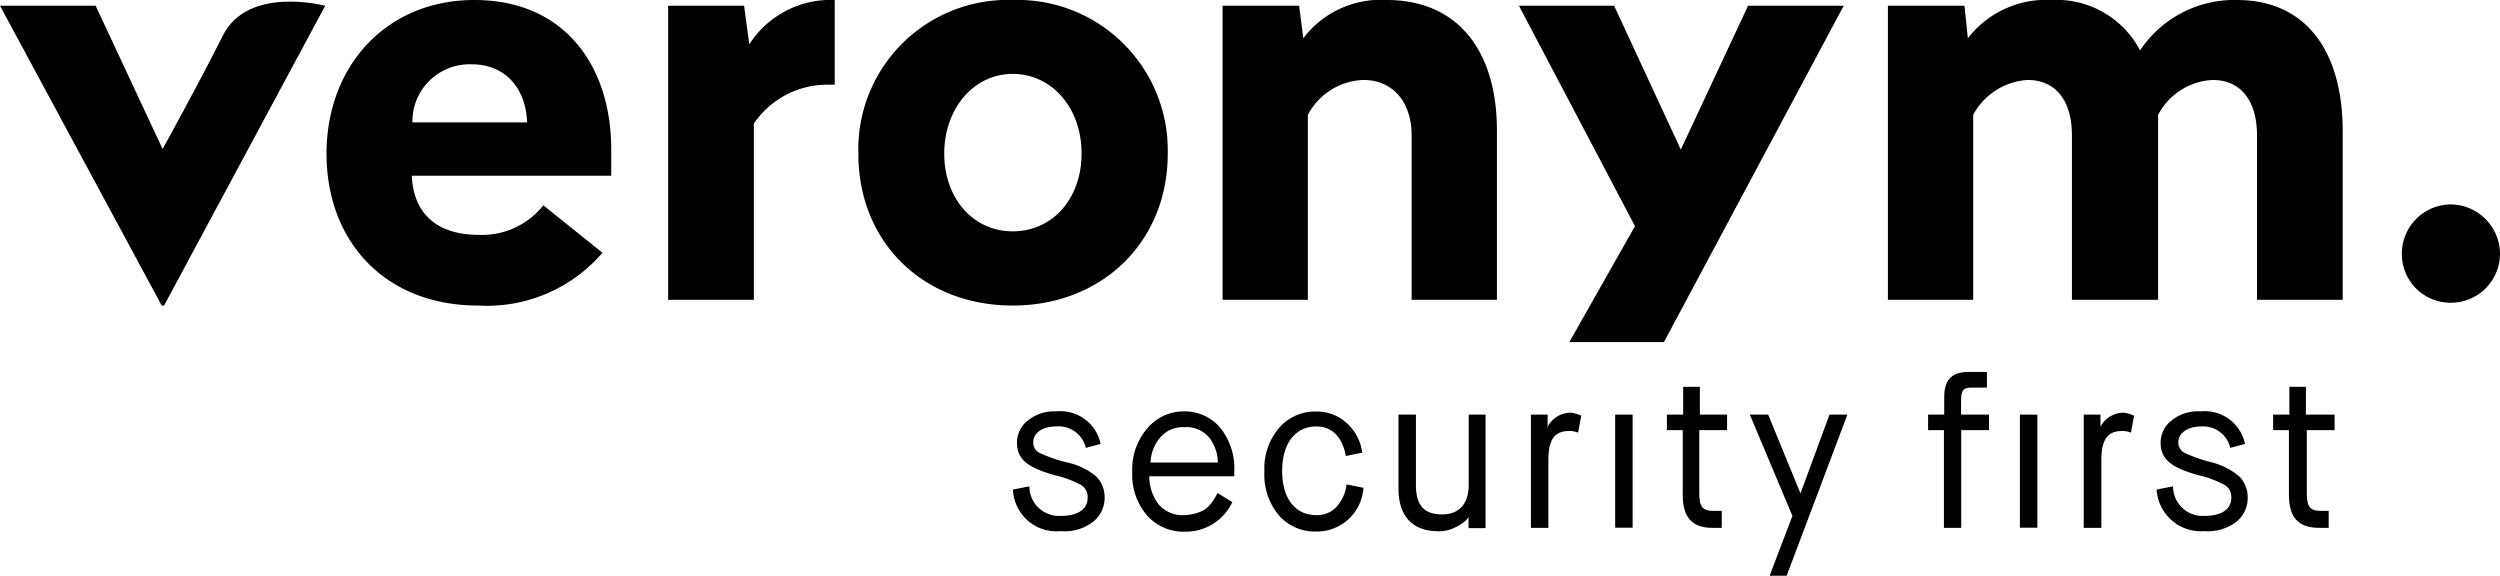
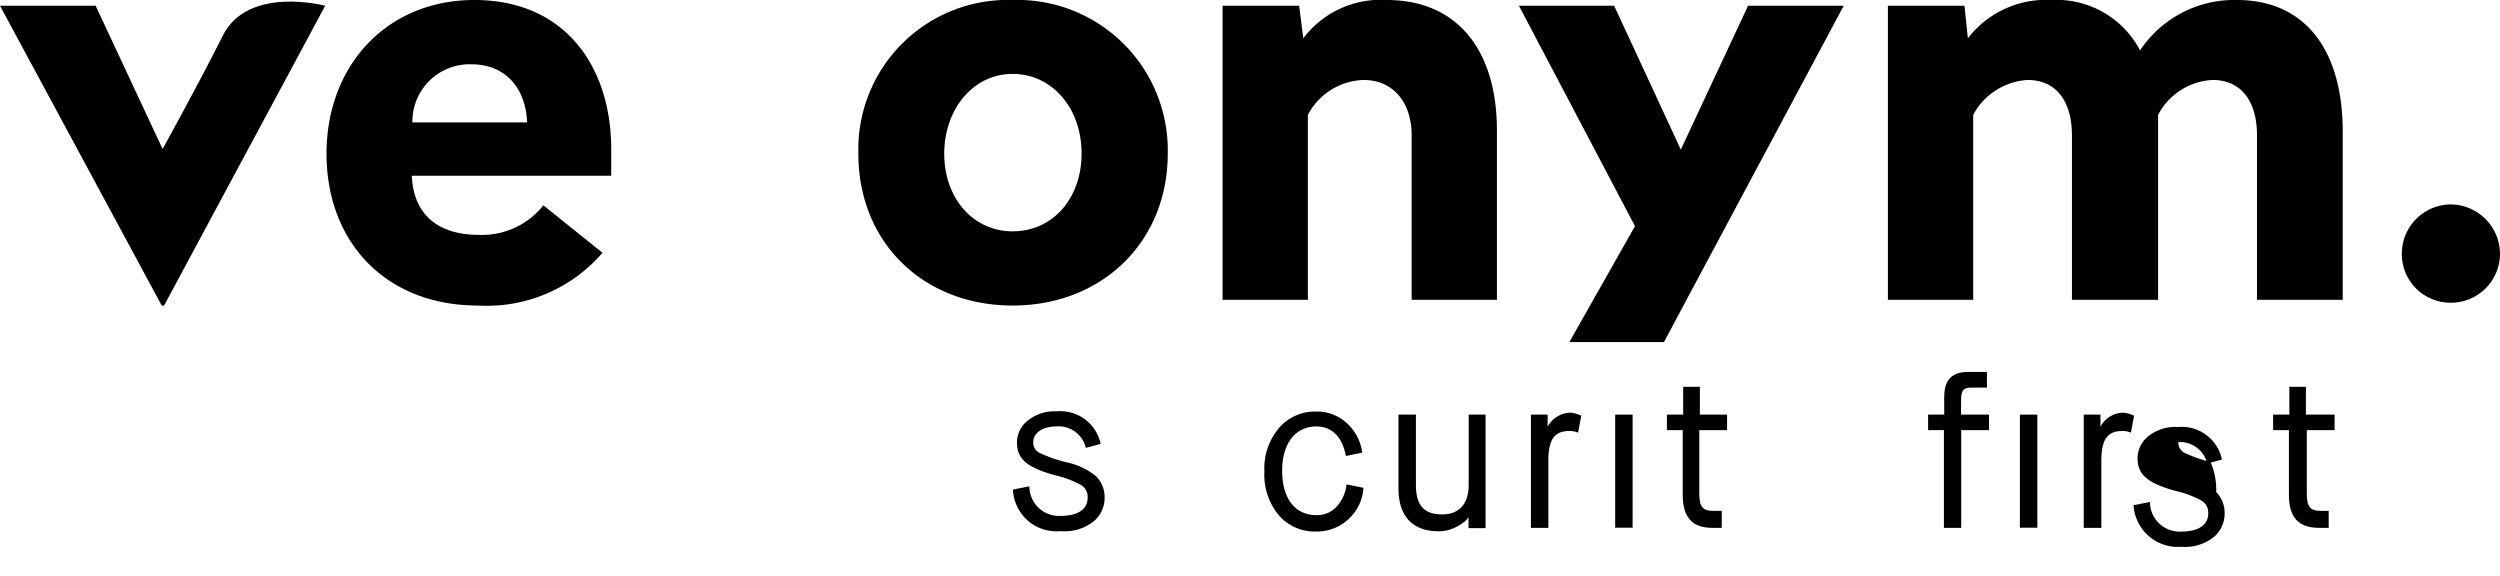
<svg xmlns="http://www.w3.org/2000/svg" viewBox="0 0 169.13 38.95">
  <path class="brand-svg" d="M165.79,13.83a3.33,3.33,0,0,0-3.3,3.35,3.29,3.29,0,0,0,3.3,3.3,3.32,3.32,0,0,0,3.34-3.3A3.36,3.36,0,0,0,165.79,13.83Z" transform="translate(0 0)" />
  <path class="brand-svg" d="M15.08,2.4C13.37,5.81,11,10.08,11,10.08L6.47.39H0L10.94,20.67h.16L22,.39S16.79-1,15.08,2.4Z" transform="translate(0 0)" />
  <path class="brand-svg" d="M32.09,0c-5.92,0-10,4.43-10,10.4s4,10.27,10.24,10.27a10.32,10.32,0,0,0,8.43-3.57l-4-3.21a5.3,5.3,0,0,1-4.35,2c-2.87,0-4.44-1.45-4.55-4H41.35V10.08C41.35,4.63,38.33,0,32.09,0ZM27.9,8.28a3.87,3.87,0,0,1,4-3.93c2.35,0,3.68,1.69,3.76,3.93Z" transform="translate(0 0)" />
-   <path class="brand-svg" d="M50.69,3,50.34.39H45.2V20.28H51V8.36a6,6,0,0,1,5-2.63h.47V0A6.54,6.54,0,0,0,50.69,3Z" transform="translate(0 0)" />
  <path class="brand-svg" d="M68.51,0A10.11,10.11,0,0,0,58.07,10.4c0,6,4.39,10.27,10.44,10.27S79,16.36,79,10.4A10.17,10.17,0,0,0,68.51,0Zm0,15.65c-2.67,0-4.63-2.23-4.63-5.25S65.84,5,68.51,5s4.66,2.32,4.66,5.38S71.21,15.65,68.51,15.65Z" transform="translate(0 0)" />
  <path class="brand-svg" d="M93.81,0a6.56,6.56,0,0,0-5.64,2.59L87.89.39H82.71V20.28h5.77V7.77a4.41,4.41,0,0,1,3.77-2.36c2,0,3.25,1.53,3.25,3.73V20.28h5.77V8.83C101.27,3.45,98.64,0,93.81,0Z" transform="translate(0 0)" />
  <polygon class="brand-svg" points="118.26 0.39 113.71 10.12 109.2 0.39 102.76 0.39 110.61 15.3 106.17 23.14 112.57 23.14 124.73 0.39 118.26 0.39" />
  <path class="brand-svg" d="M151.33,0a7.65,7.65,0,0,0-6.55,3.41,6.38,6.38,0,0,0-6-3.41,6.68,6.68,0,0,0-5.65,2.59L132.9.39h-5.18V20.28h5.77V7.77a4.49,4.49,0,0,1,3.68-2.36c2,0,3,1.53,3,3.73V20.28H146V7.77a4.41,4.41,0,0,1,3.69-2.36c2,0,3,1.53,3,3.73V20.28h5.8V8.83C158.47,3.45,156,0,151.33,0Z" transform="translate(0 0)" />
  <path class="brand-svg brand-signature" d="M72.08,31.26a9.67,9.67,0,0,1-1.79-.64.77.77,0,0,1-.39-.71c0-.57.56-1.06,1.56-1.06a1.89,1.89,0,0,1,2,1.45l1-.27a2.78,2.78,0,0,0-3-2.2,2.83,2.83,0,0,0-1.95.64,1.89,1.89,0,0,0-.71,1.47c0,1.11.68,1.69,2.57,2.21a6.89,6.89,0,0,1,1.78.67.94.94,0,0,1,.43.86c0,.74-.61,1.22-1.82,1.22a2,2,0,0,1-2.12-2l-1.11.22a2.94,2.94,0,0,0,3.24,2.81A3.12,3.12,0,0,0,74,35.26a2.07,2.07,0,0,0,.73-1.58,2,2,0,0,0-.58-1.46A4.71,4.71,0,0,0,72.08,31.26Z" transform="translate(0 0)" />
-   <path class="brand-svg brand-signature" d="M80.12,27.83A3.22,3.22,0,0,0,77.6,29a4.23,4.23,0,0,0-1,2.93,4.22,4.22,0,0,0,1,2.94,3.29,3.29,0,0,0,2.56,1.1,3.49,3.49,0,0,0,3.21-2l-1-.62c-.1.19-.16.3-.2.36a2.17,2.17,0,0,1-.27.38,1.69,1.69,0,0,1-.42.4,3,3,0,0,1-1.39.36,2.1,2.1,0,0,1-1.73-.76,3.12,3.12,0,0,1-.61-1.87h5.75v-.34a4.33,4.33,0,0,0-1-3A3.14,3.14,0,0,0,80.12,27.83Zm-2.28,3.46a2.71,2.71,0,0,1,.59-1.62,2,2,0,0,1,1.69-.77,2,2,0,0,1,1.69.71,2.8,2.8,0,0,1,.58,1.68Z" transform="translate(0 0)" />
  <path class="brand-svg brand-signature" d="M90.45,34.25a1.78,1.78,0,0,1-1.39.6c-1.44,0-2.32-1.12-2.32-3s.92-3,2.31-3c1.15,0,1.79.83,2,2l1.11-.23a3.31,3.31,0,0,0-1.05-2,3,3,0,0,0-2.08-.78,3.2,3.2,0,0,0-2.49,1.1,4.21,4.21,0,0,0-1,2.95,4.29,4.29,0,0,0,1,3,3.24,3.24,0,0,0,2.51,1.07A3.16,3.16,0,0,0,92.24,33l-1.14-.23A2.73,2.73,0,0,1,90.45,34.25Z" transform="translate(0 0)" />
  <path class="brand-svg brand-signature" d="M99.36,32.8c0,1.27-.63,2-1.79,2s-1.78-.53-1.78-2V28.05H94.61v5c0,1.92,1,2.89,2.7,2.89a2.42,2.42,0,0,0,1.14-.26,3.23,3.23,0,0,0,.68-.43,2,2,0,0,0,.22-.26h0v.74h1.15V28.05H99.36Z" transform="translate(0 0)" />
  <path class="brand-svg brand-signature" d="M106.29,27.92a1.78,1.78,0,0,0-1.59.95h0v-.82h-1.13v7.66h1.18V31.16c0-1.43.42-2,1.4-2a1.41,1.41,0,0,1,.61.11l.22-1.17-.07,0A2.12,2.12,0,0,0,106.29,27.92Z" transform="translate(0 0)" />
  <rect class="brand-svg brand-signature" x="109.27" y="28.05" width="1.18" height="7.65" />
  <path class="brand-svg brand-signature" d="M115,26.17h-1.13v1.88h-1.1V29.1h1.07v4.38c0,1.49.61,2.23,2,2.23h.64V34.56h-.58c-.75,0-.94-.31-.94-1.22V29.1h1.88V28.05H115Z" transform="translate(0 0)" />
-   <polygon class="brand-svg brand-signature" points="121.82 33.34 121.79 33.34 119.62 28.05 118.38 28.05 121.26 34.9 119.72 38.95 120.87 38.95 124.98 28.05 123.77 28.05 121.82 33.34" />
  <path class="brand-svg brand-signature" d="M132.67,27.11c0-.73.16-.89.75-.89h1V25.16H133.2c-1.08,0-1.67.44-1.67,1.72v1.17h-1.09V29.1h1.07v6.61h1.17V29.1h1.88V28.05h-1.89Z" transform="translate(0 0)" />
  <rect class="brand-svg brand-signature" x="136.65" y="28.05" width="1.18" height="7.65" />
  <path class="brand-svg brand-signature" d="M143.69,27.92a1.77,1.77,0,0,0-1.59.95h0v-.82h-1.13v7.66h1.19V31.16c0-1.43.42-2,1.4-2a1.37,1.37,0,0,1,.6.11l.22-1.17-.07,0A2,2,0,0,0,143.69,27.92Z" transform="translate(0 0)" />
-   <path class="brand-svg brand-signature" d="M149.55,31.26a9.67,9.67,0,0,1-1.79-.64.77.77,0,0,1-.39-.71c0-.57.56-1.06,1.56-1.06a1.88,1.88,0,0,1,1.95,1.45l1-.27a2.78,2.78,0,0,0-3-2.2,2.86,2.86,0,0,0-2,.64,1.89,1.89,0,0,0-.71,1.47c0,1.11.68,1.69,2.57,2.21a6.89,6.89,0,0,1,1.78.67.94.94,0,0,1,.43.86c0,.74-.6,1.22-1.82,1.22a2,2,0,0,1-2.12-2l-1.11.22a3,3,0,0,0,3.25,2.81,3.11,3.11,0,0,0,2.18-.66,2.07,2.07,0,0,0,.73-1.58,2,2,0,0,0-.57-1.46A4.7,4.7,0,0,0,149.55,31.26Z" transform="translate(0 0)" />
+   <path class="brand-svg brand-signature" d="M149.55,31.26a9.67,9.67,0,0,1-1.79-.64.77.77,0,0,1-.39-.71a1.88,1.88,0,0,1,1.95,1.45l1-.27a2.78,2.78,0,0,0-3-2.2,2.86,2.86,0,0,0-2,.64,1.89,1.89,0,0,0-.71,1.47c0,1.11.68,1.69,2.57,2.21a6.89,6.89,0,0,1,1.78.67.94.94,0,0,1,.43.86c0,.74-.6,1.22-1.82,1.22a2,2,0,0,1-2.12-2l-1.11.22a3,3,0,0,0,3.25,2.81,3.11,3.11,0,0,0,2.18-.66,2.07,2.07,0,0,0,.73-1.58,2,2,0,0,0-.57-1.46A4.7,4.7,0,0,0,149.55,31.26Z" transform="translate(0 0)" />
  <path class="brand-svg brand-signature" d="M156,26.17h-1.12v1.88h-1.1V29.1h1.07v4.38c0,1.49.61,2.23,2.05,2.23h.64V34.56H157c-.75,0-.94-.31-.94-1.22V29.1h1.88V28.05H156Z" transform="translate(0 0)" />
</svg>